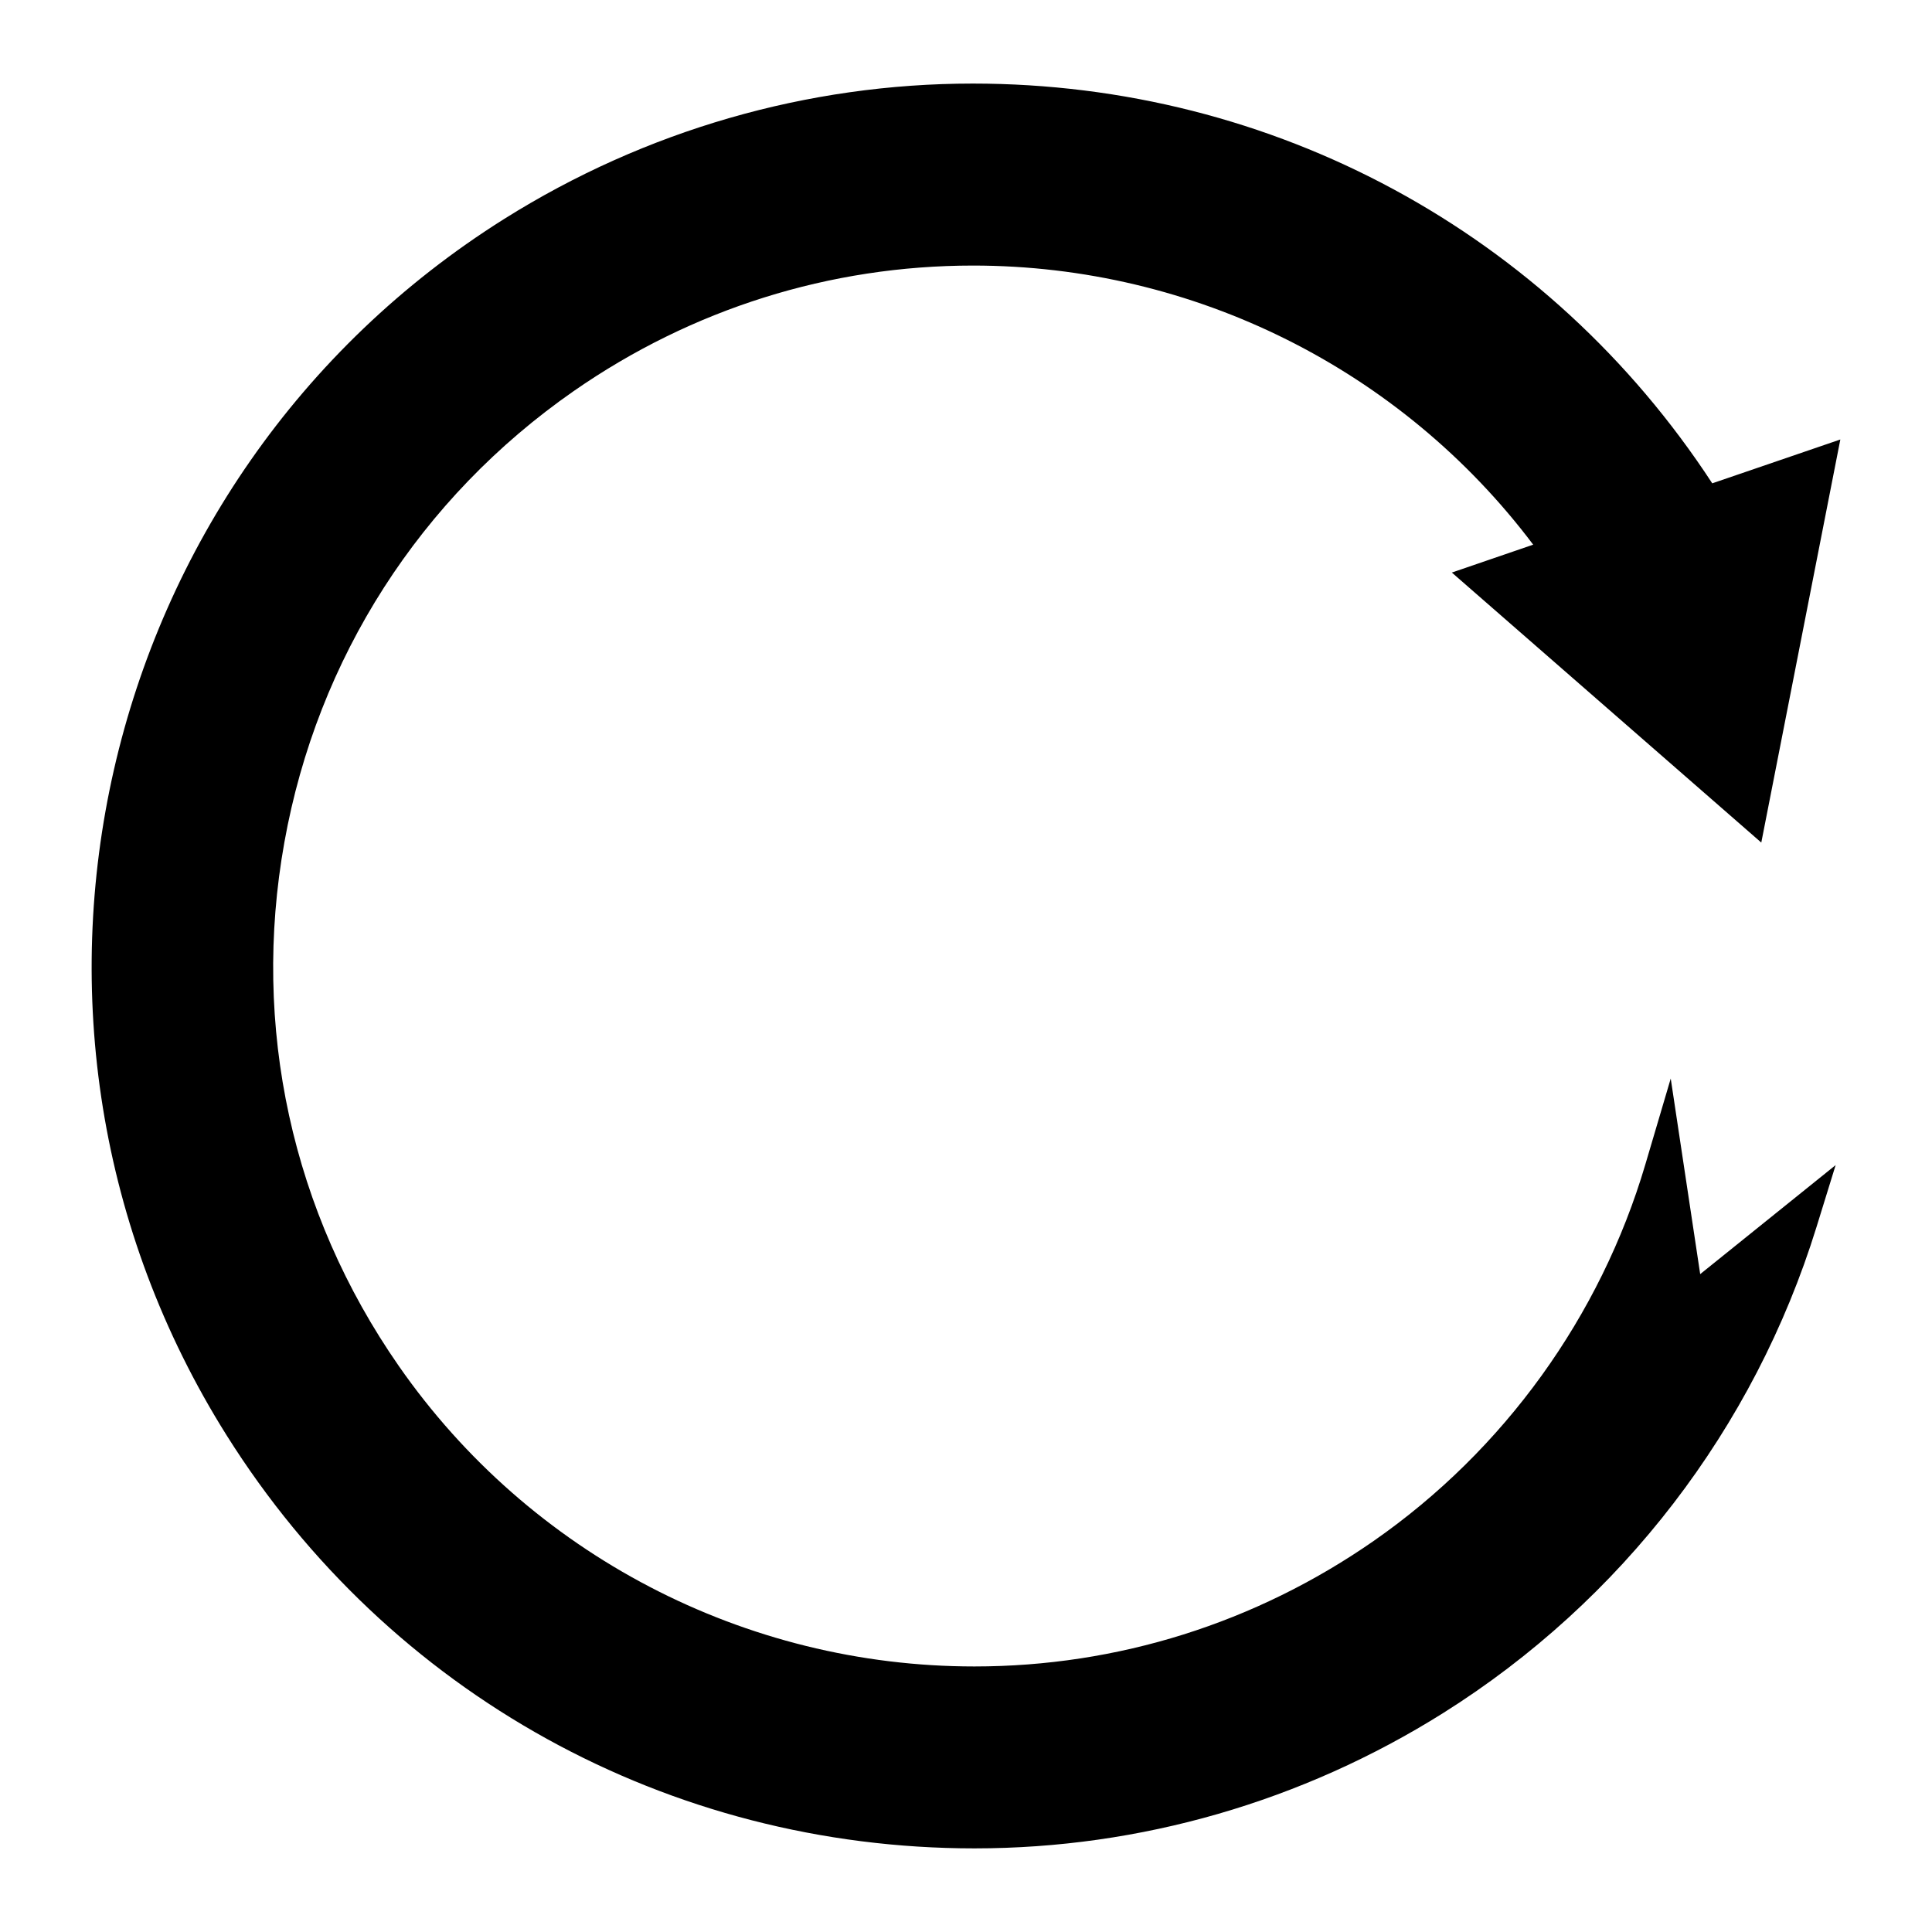
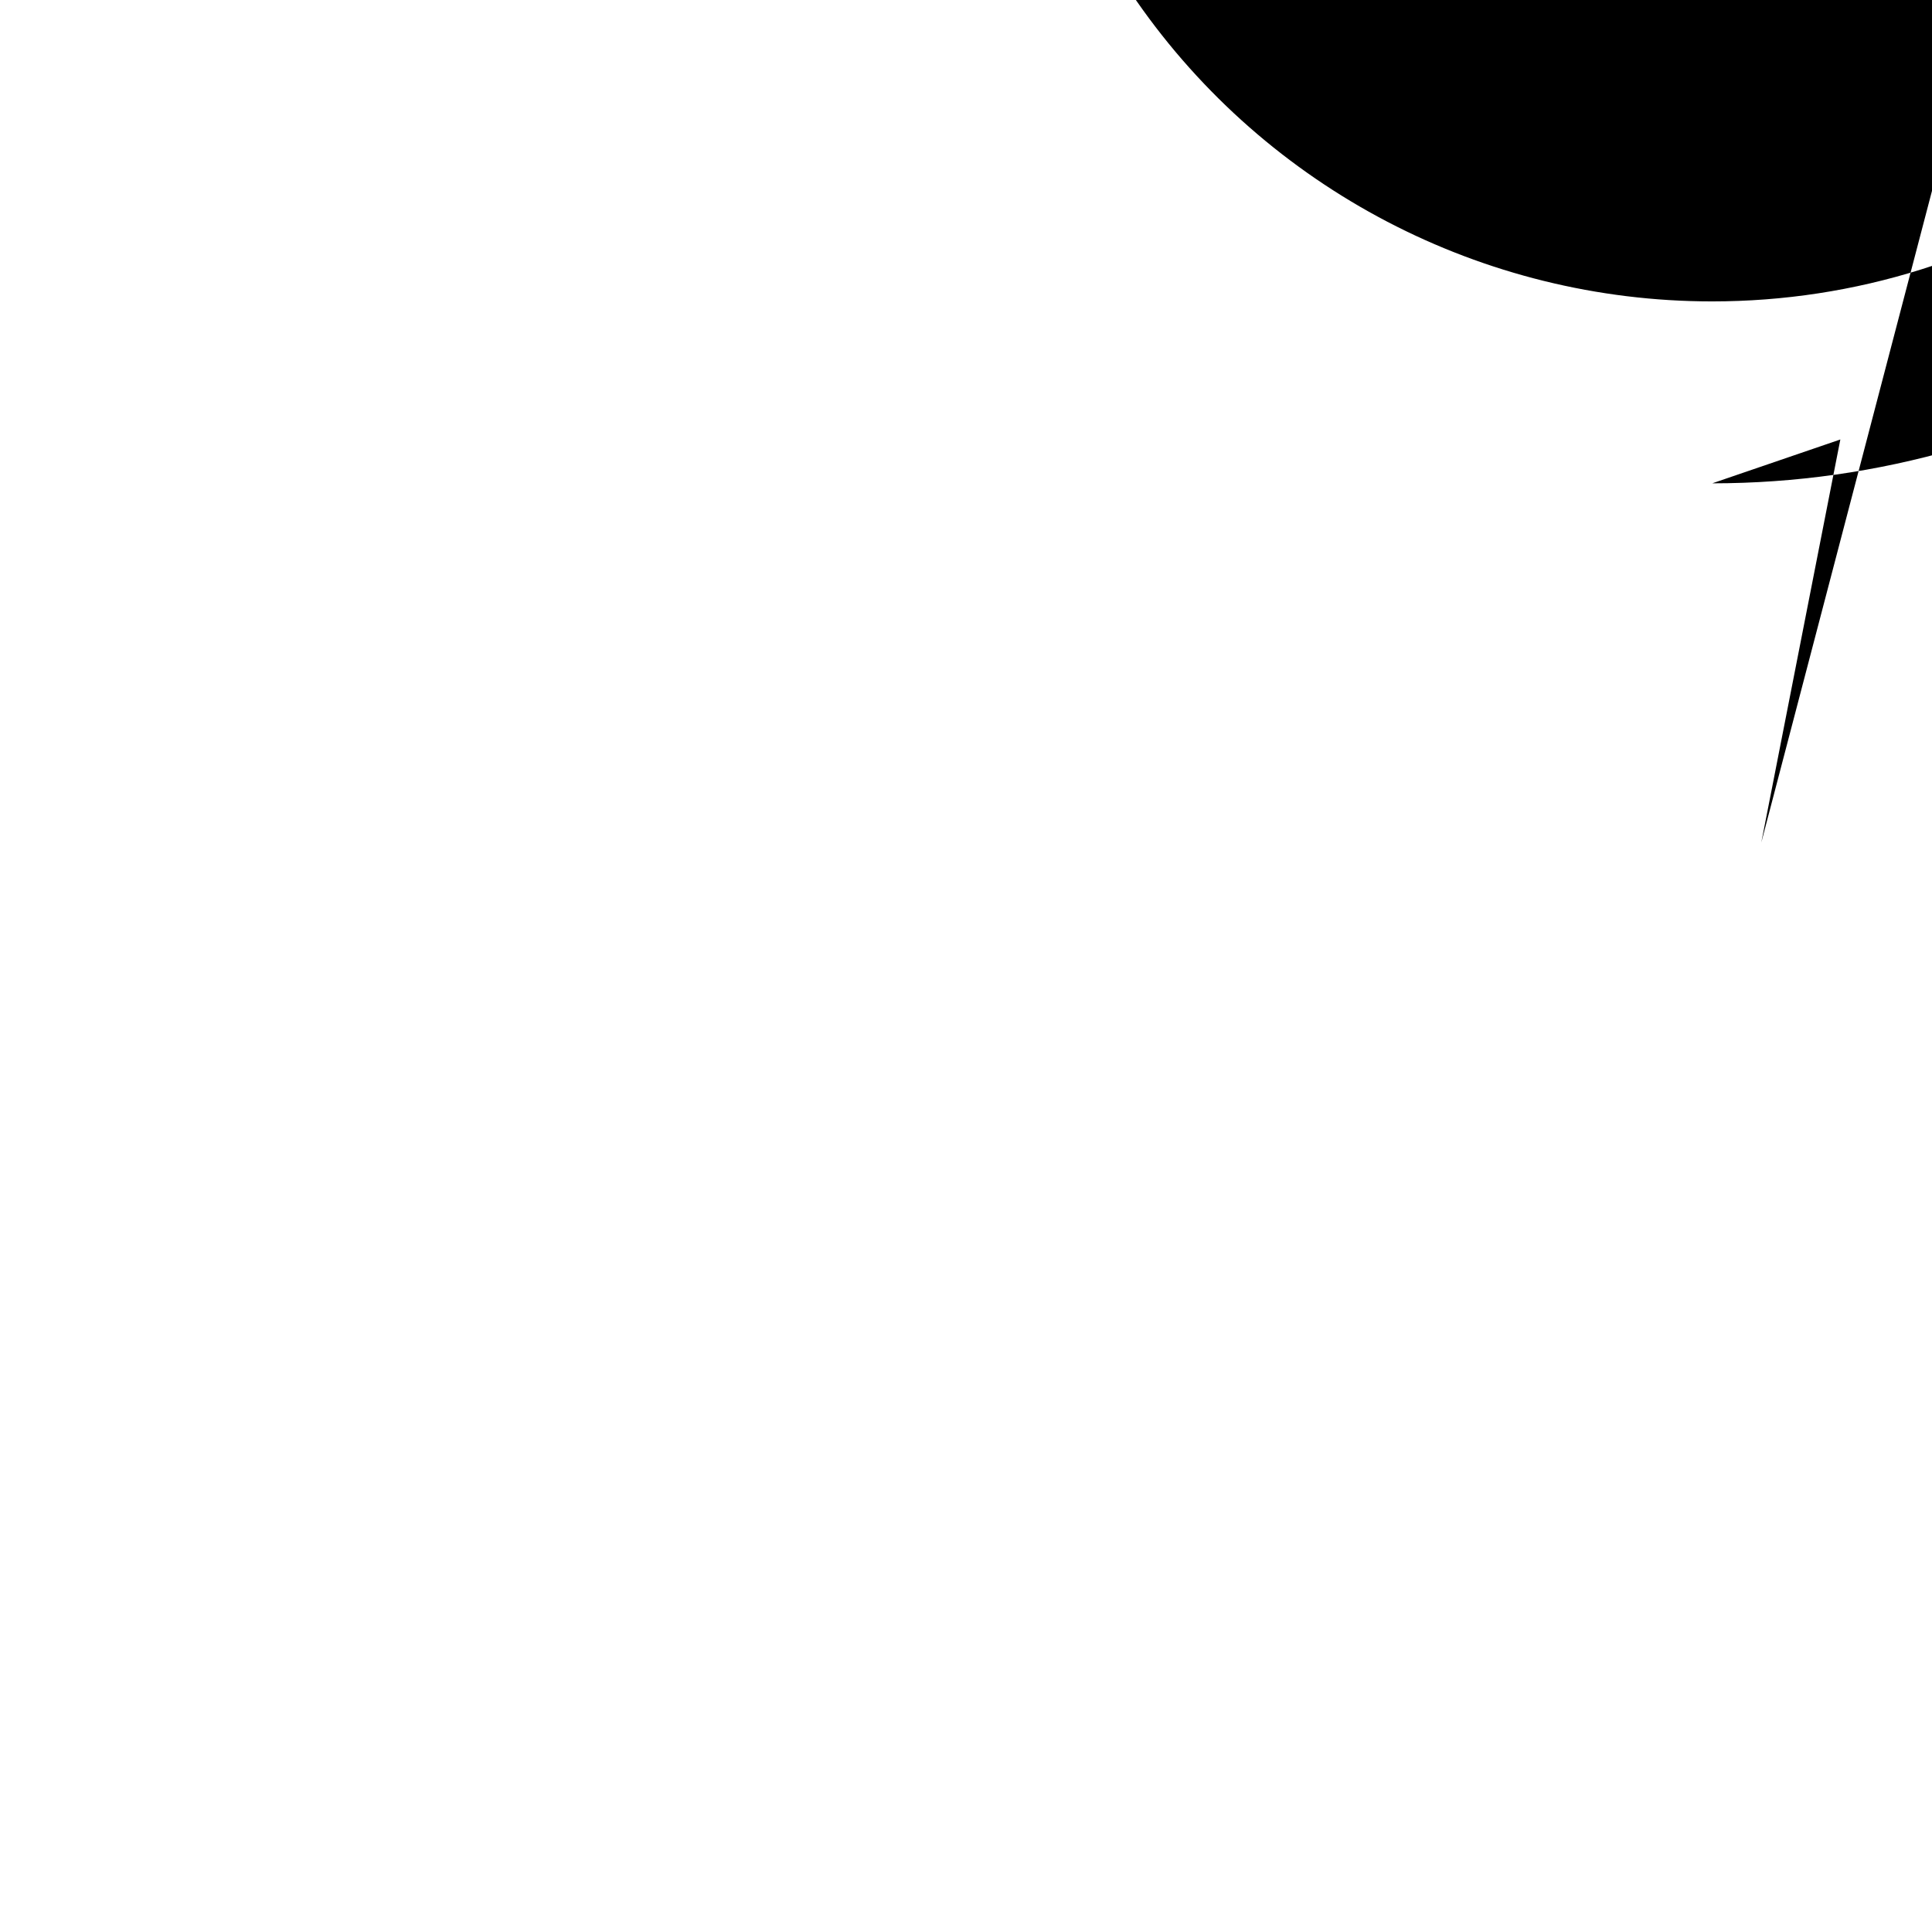
<svg xmlns="http://www.w3.org/2000/svg" fill="#000000" width="800px" height="800px" version="1.1" viewBox="144 144 512 512">
-   <path d="m610.76 367.29 20.949-106.82-33.945 11.617c-43.379-66.41-116.29-105.94-195.95-105.94-43.895 0-86.832 12.418-124.18 35.863-109.16 68.59-142.16 213.21-73.566 322.38 43.066 68.527 117.14 109.45 198.19 109.45h0.012c43.883 0 86.824-12.406 124.18-35.863 47.285-29.715 82.438-75.445 98.945-128.81l5.07-16.406-35.895 28.895-7.809-51.828-6.707 22.691c-11.914 40.367-37.492 75.832-72.035 99.859-31.27 21.746-67.855 33.25-105.8 33.25-60.824 0-117.86-29.766-152.53-79.621-28.332-40.723-39.09-90-30.324-138.8 8.754-48.797 36-91.262 76.695-119.58 31.27-21.746 67.867-33.25 105.82-33.25 58.473 0 113.46 27.52 148.43 73.965l-21.559 7.391z" />
+   <path d="m610.76 367.29 20.949-106.82-33.945 11.617h0.012c43.883 0 86.824-12.406 124.18-35.863 47.285-29.715 82.438-75.445 98.945-128.81l5.07-16.406-35.895 28.895-7.809-51.828-6.707 22.691c-11.914 40.367-37.492 75.832-72.035 99.859-31.27 21.746-67.855 33.25-105.8 33.25-60.824 0-117.86-29.766-152.53-79.621-28.332-40.723-39.09-90-30.324-138.8 8.754-48.797 36-91.262 76.695-119.58 31.27-21.746 67.867-33.25 105.82-33.25 58.473 0 113.46 27.52 148.43 73.965l-21.559 7.391z" />
</svg>